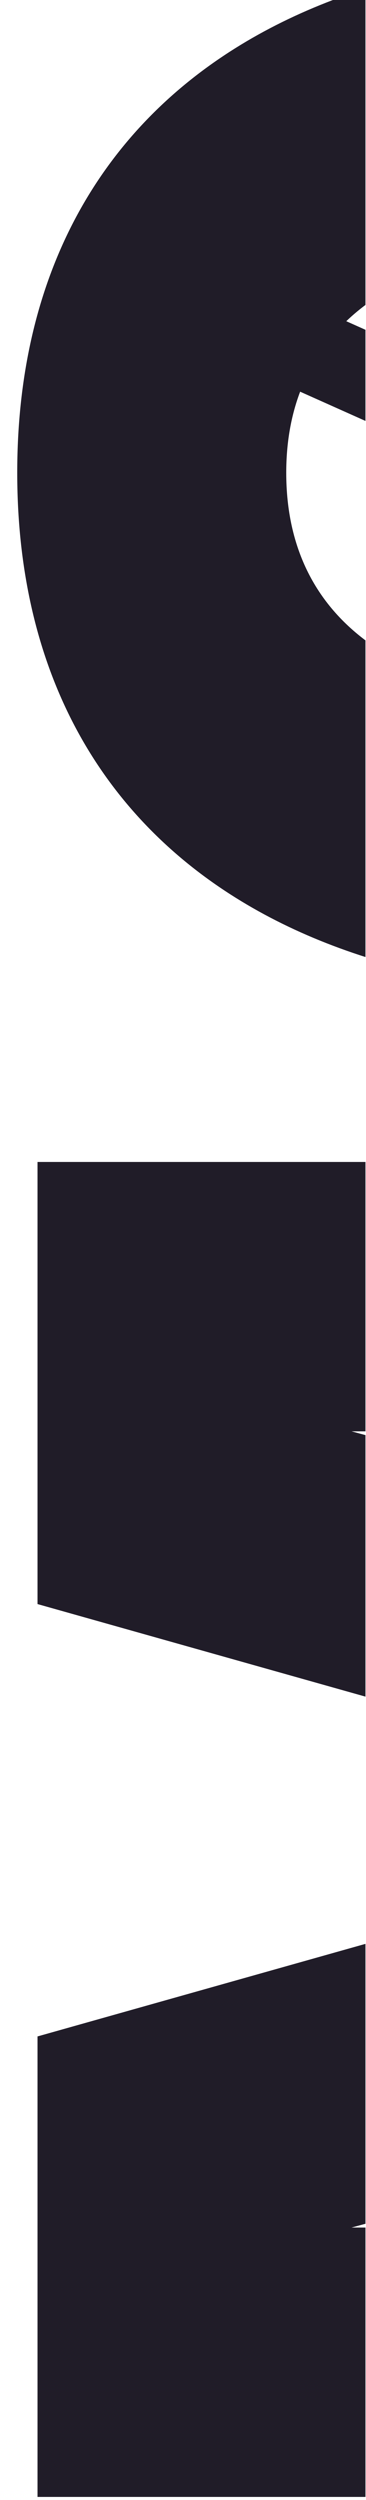
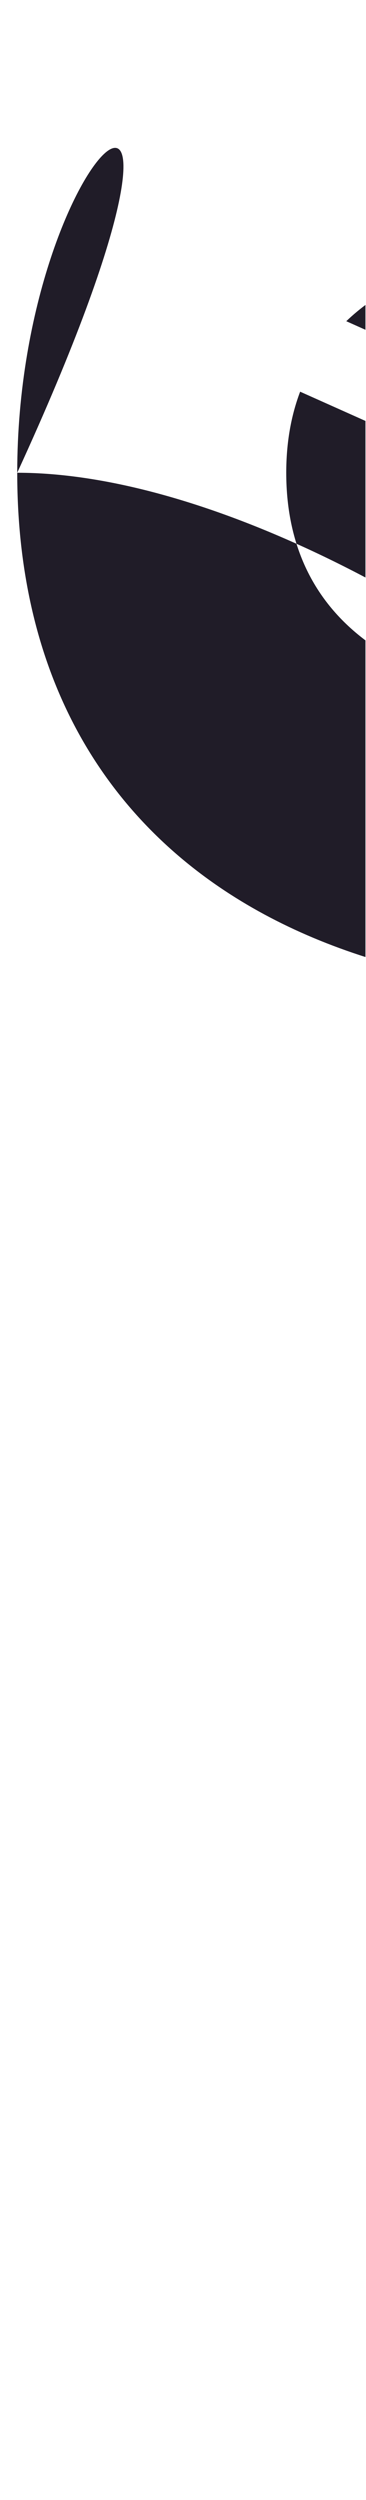
<svg xmlns="http://www.w3.org/2000/svg" xmlns:xlink="http://www.w3.org/1999/xlink" version="1.1" id="Layer_1" x="0px" y="0px" viewBox="0 0 131.7 897.4" style="enable-background:new 0 0 131.7 897.4;" xml:space="preserve">
  <style type="text/css">
	.st0{clip-path:url(#SVGID_00000065778511656625432980000006024582640493036198_);}
	.st1{clip-path:url(#SVGID_00000121984275009677726360000008696581010004710275_);}
	.st2{clip-path:url(#SVGID_00000009586967178809629850000002166481637176150676_);fill:#201C28;}
	.st3{clip-path:url(#SVGID_00000008142358177015586860000006262100465829399959_);}
	.st4{clip-path:url(#SVGID_00000103959952484221477150000003534750463229794467_);fill:#201C28;}
</style>
  <g>
    <g>
      <g>
        <defs>
          <rect id="SVGID_1_" x="-1338" y="-783.4" width="1469.5" height="6339.3" />
        </defs>
        <clipPath id="SVGID_00000036940919360172553020000010596824229006234278_">
          <use xlink:href="#SVGID_1_" style="overflow:visible;" />
        </clipPath>
        <g style="clip-path:url(#SVGID_00000036940919360172553020000010596824229006234278_);">
          <g>
            <g>
              <defs>
                <rect id="SVGID_00000044137477321136796510000003950298985652391353_" x="6.2" y="-17.2" width="436" height="373.9" />
              </defs>
              <clipPath id="SVGID_00000070829914973619034360000014192179749640671118_">
                <use xlink:href="#SVGID_00000044137477321136796510000003950298985652391353_" style="overflow:visible;" />
              </clipPath>
              <g style="clip-path:url(#SVGID_00000070829914973619034360000014192179749640671118_);">
                <g>
                  <g>
                    <defs>
-                       <path id="SVGID_00000036221632894766486570000003676695118219743911_" d="M6.2,169.7c0,120.7,86,187,218,187            c132.6,0,218-66.3,218-187s-85.4-187-218-187C92.2-17.2,6.2,49.1,6.2,169.7 M224.2,253.3C146,253.3,103,224,103,169.7            c0-10.7,1.7-20.4,5-29.1l205.5,91.8C292.9,246.2,262.8,253.3,224.2,253.3 M345.4,169.7c0,15.3-3.4,28.6-10,39.8            l-210.8-94.2c20.1-19.2,53.8-29.2,99.6-29.2C302.4,86.1,345.4,115.4,345.4,169.7" />
+                       <path id="SVGID_00000036221632894766486570000003676695118219743911_" d="M6.2,169.7c0,120.7,86,187,218,187            s-85.4-187-218-187C92.2-17.2,6.2,49.1,6.2,169.7 M224.2,253.3C146,253.3,103,224,103,169.7            c0-10.7,1.7-20.4,5-29.1l205.5,91.8C292.9,246.2,262.8,253.3,224.2,253.3 M345.4,169.7c0,15.3-3.4,28.6-10,39.8            l-210.8-94.2c20.1-19.2,53.8-29.2,99.6-29.2C302.4,86.1,345.4,115.4,345.4,169.7" />
                    </defs>
                    <clipPath id="SVGID_00000012443029326370370970000005017888220529603249_">
                      <use xlink:href="#SVGID_00000036221632894766486570000003676695118219743911_" style="overflow:visible;" />
                    </clipPath>
                    <rect x="5.4" y="-5.4" style="clip-path:url(#SVGID_00000012443029326370370970000005017888220529603249_);fill:#201C28;" width="126.9" height="362.9" />
                  </g>
                </g>
              </g>
            </g>
          </g>
        </g>
      </g>
    </g>
  </g>
  <g>
    <g>
      <g>
        <defs>
-           <rect id="SVGID_00000041259514256219118160000017736536148239765410_" x="-1338" y="-783.4" width="1469.5" height="6339.3" />
-         </defs>
+           </defs>
        <clipPath id="SVGID_00000071547221520210921650000013701651450733605276_">
          <use xlink:href="#SVGID_00000041259514256219118160000017736536148239765410_" style="overflow:visible;" />
        </clipPath>
        <g style="clip-path:url(#SVGID_00000071547221520210921650000013701651450733605276_);">
          <g>
            <g>
              <defs>
                <polygon id="SVGID_00000109708024714985180110000016460834855981268358_" points="289.1,653.4 13.5,731 13.5,896.3          435.6,896.3 435.6,799.6 126.5,799.6 435.6,716.1 435.6,597.3 126.5,513.8 435.6,513.8 435.6,417.1 13.5,417.1 13.5,575.8                 " />
              </defs>
              <clipPath id="SVGID_00000088105374600525000630000014531974249016250018_">
                <use xlink:href="#SVGID_00000109708024714985180110000016460834855981268358_" style="overflow:visible;" />
              </clipPath>
              <rect x="12.7" y="416.3" style="clip-path:url(#SVGID_00000088105374600525000630000014531974249016250018_);fill:#201C28;" width="119.6" height="480.9" />
            </g>
          </g>
        </g>
      </g>
    </g>
  </g>
</svg>